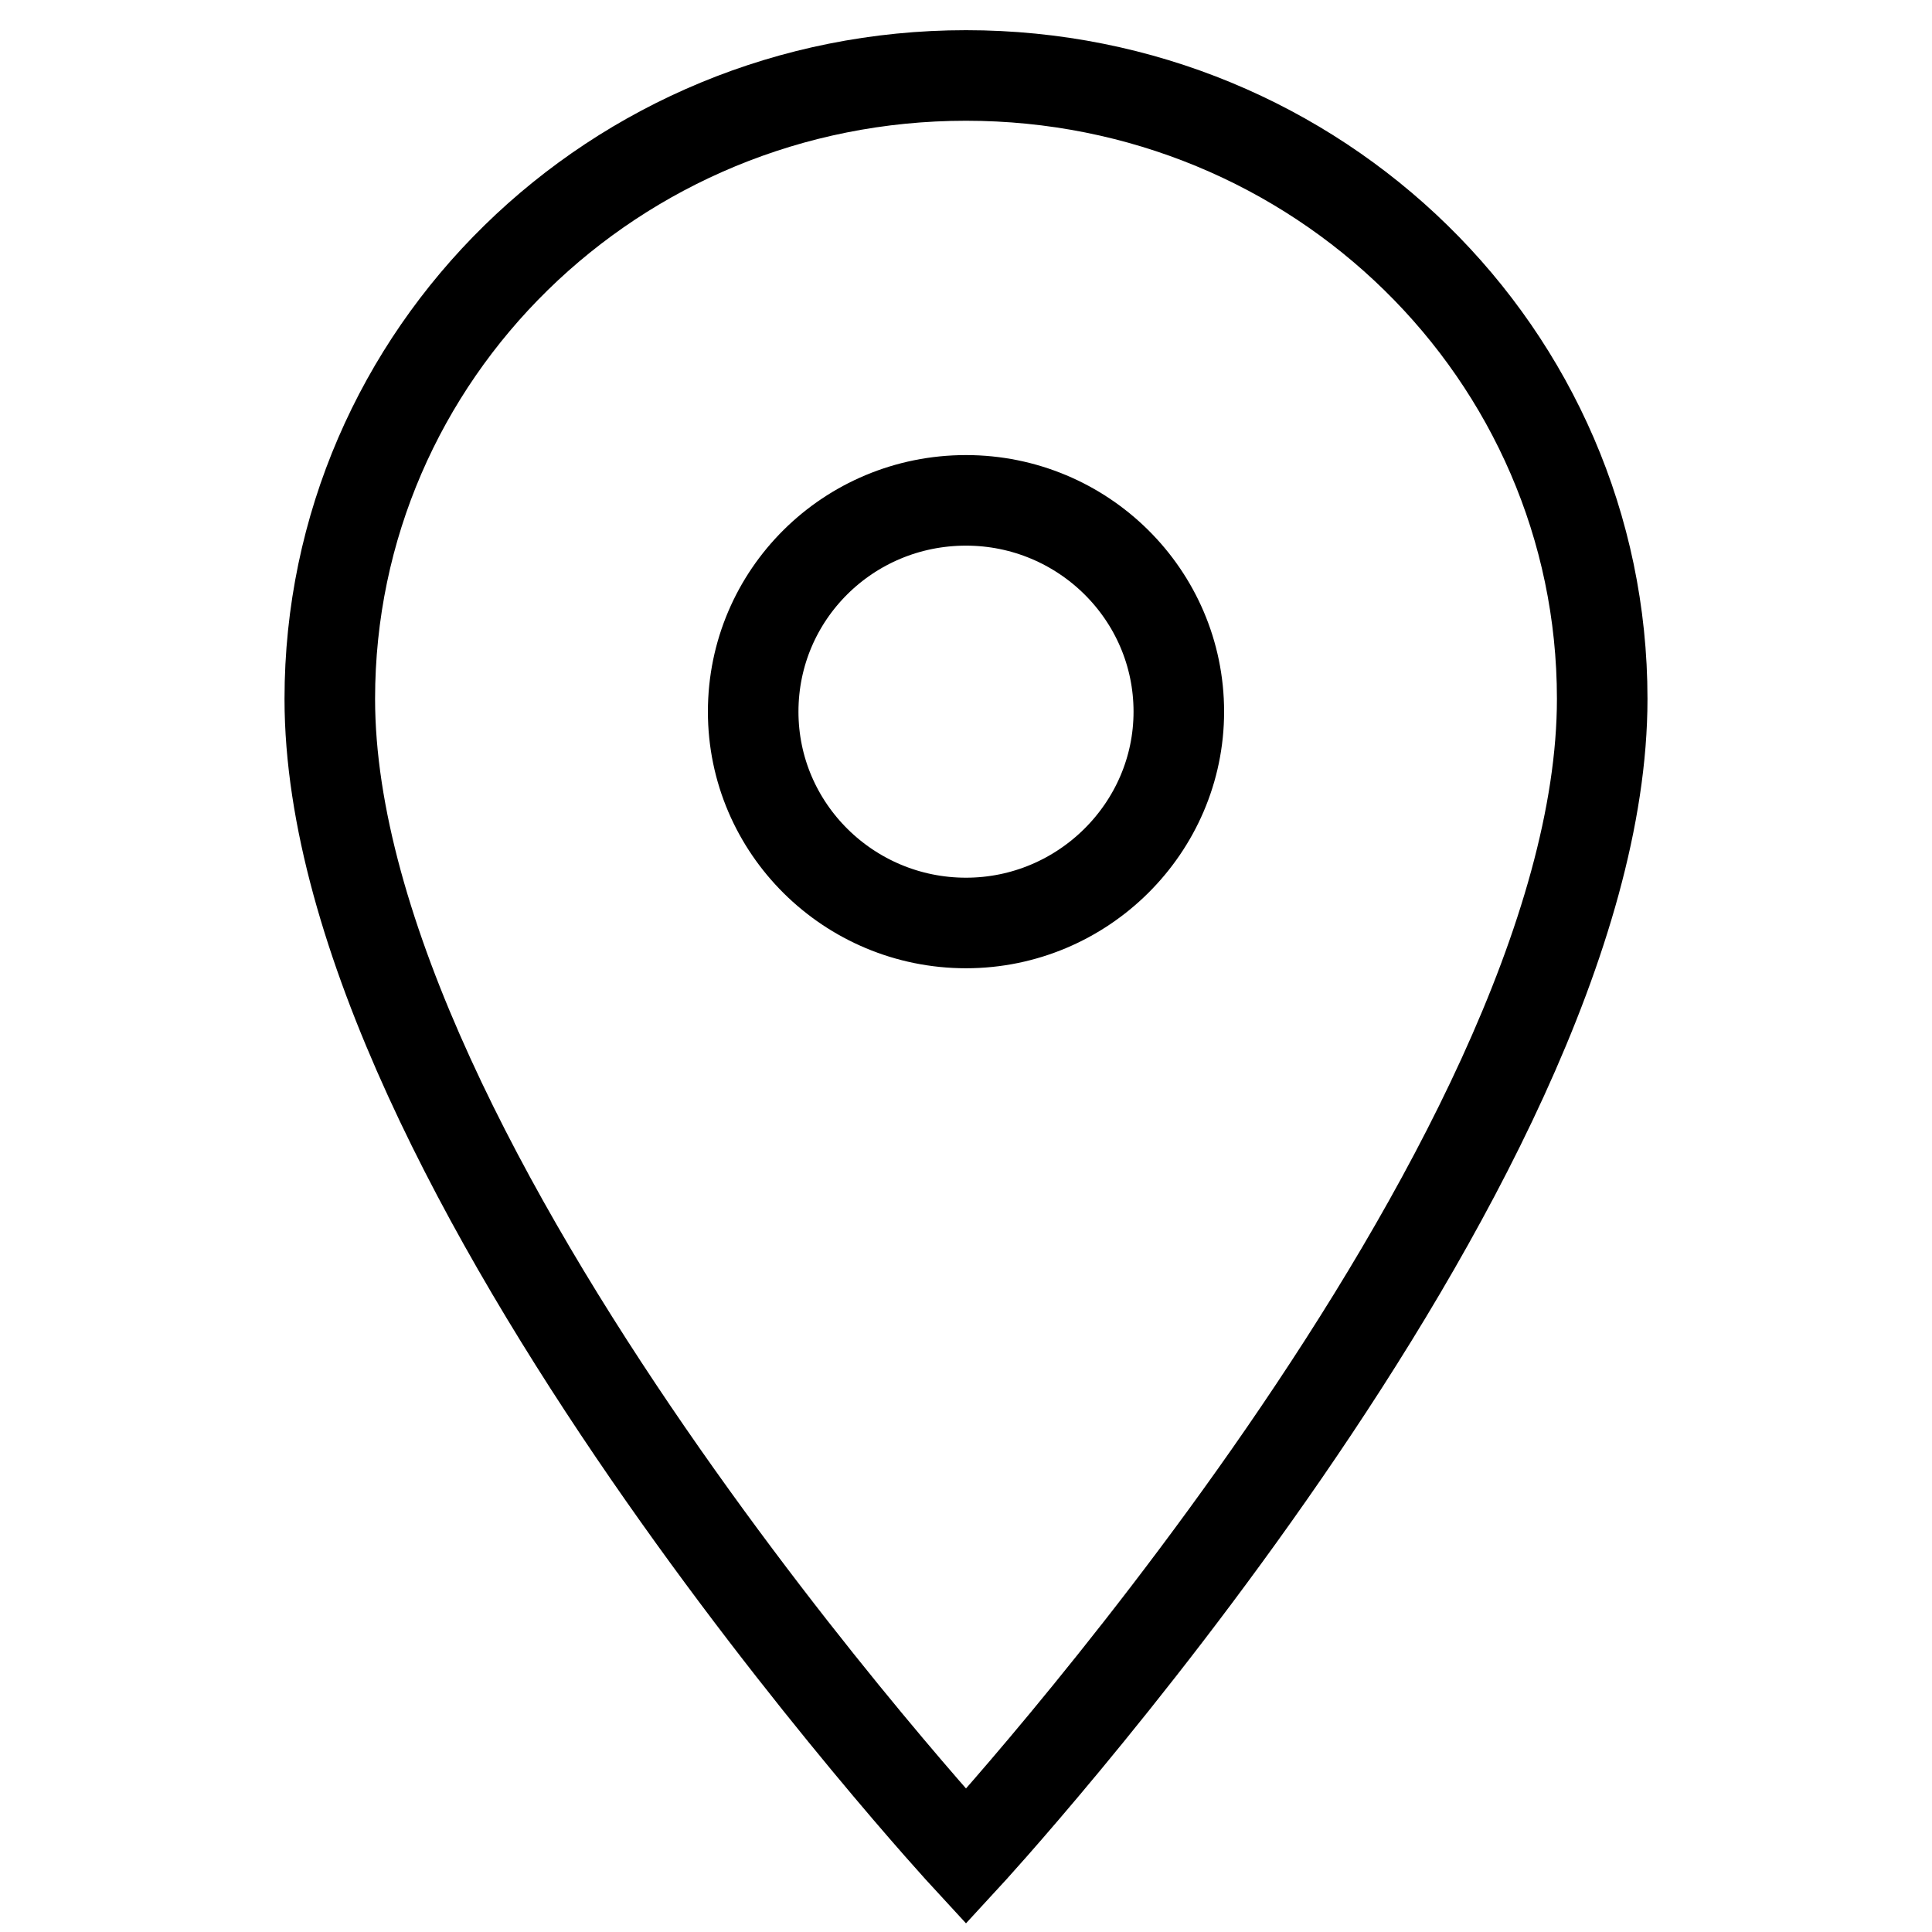
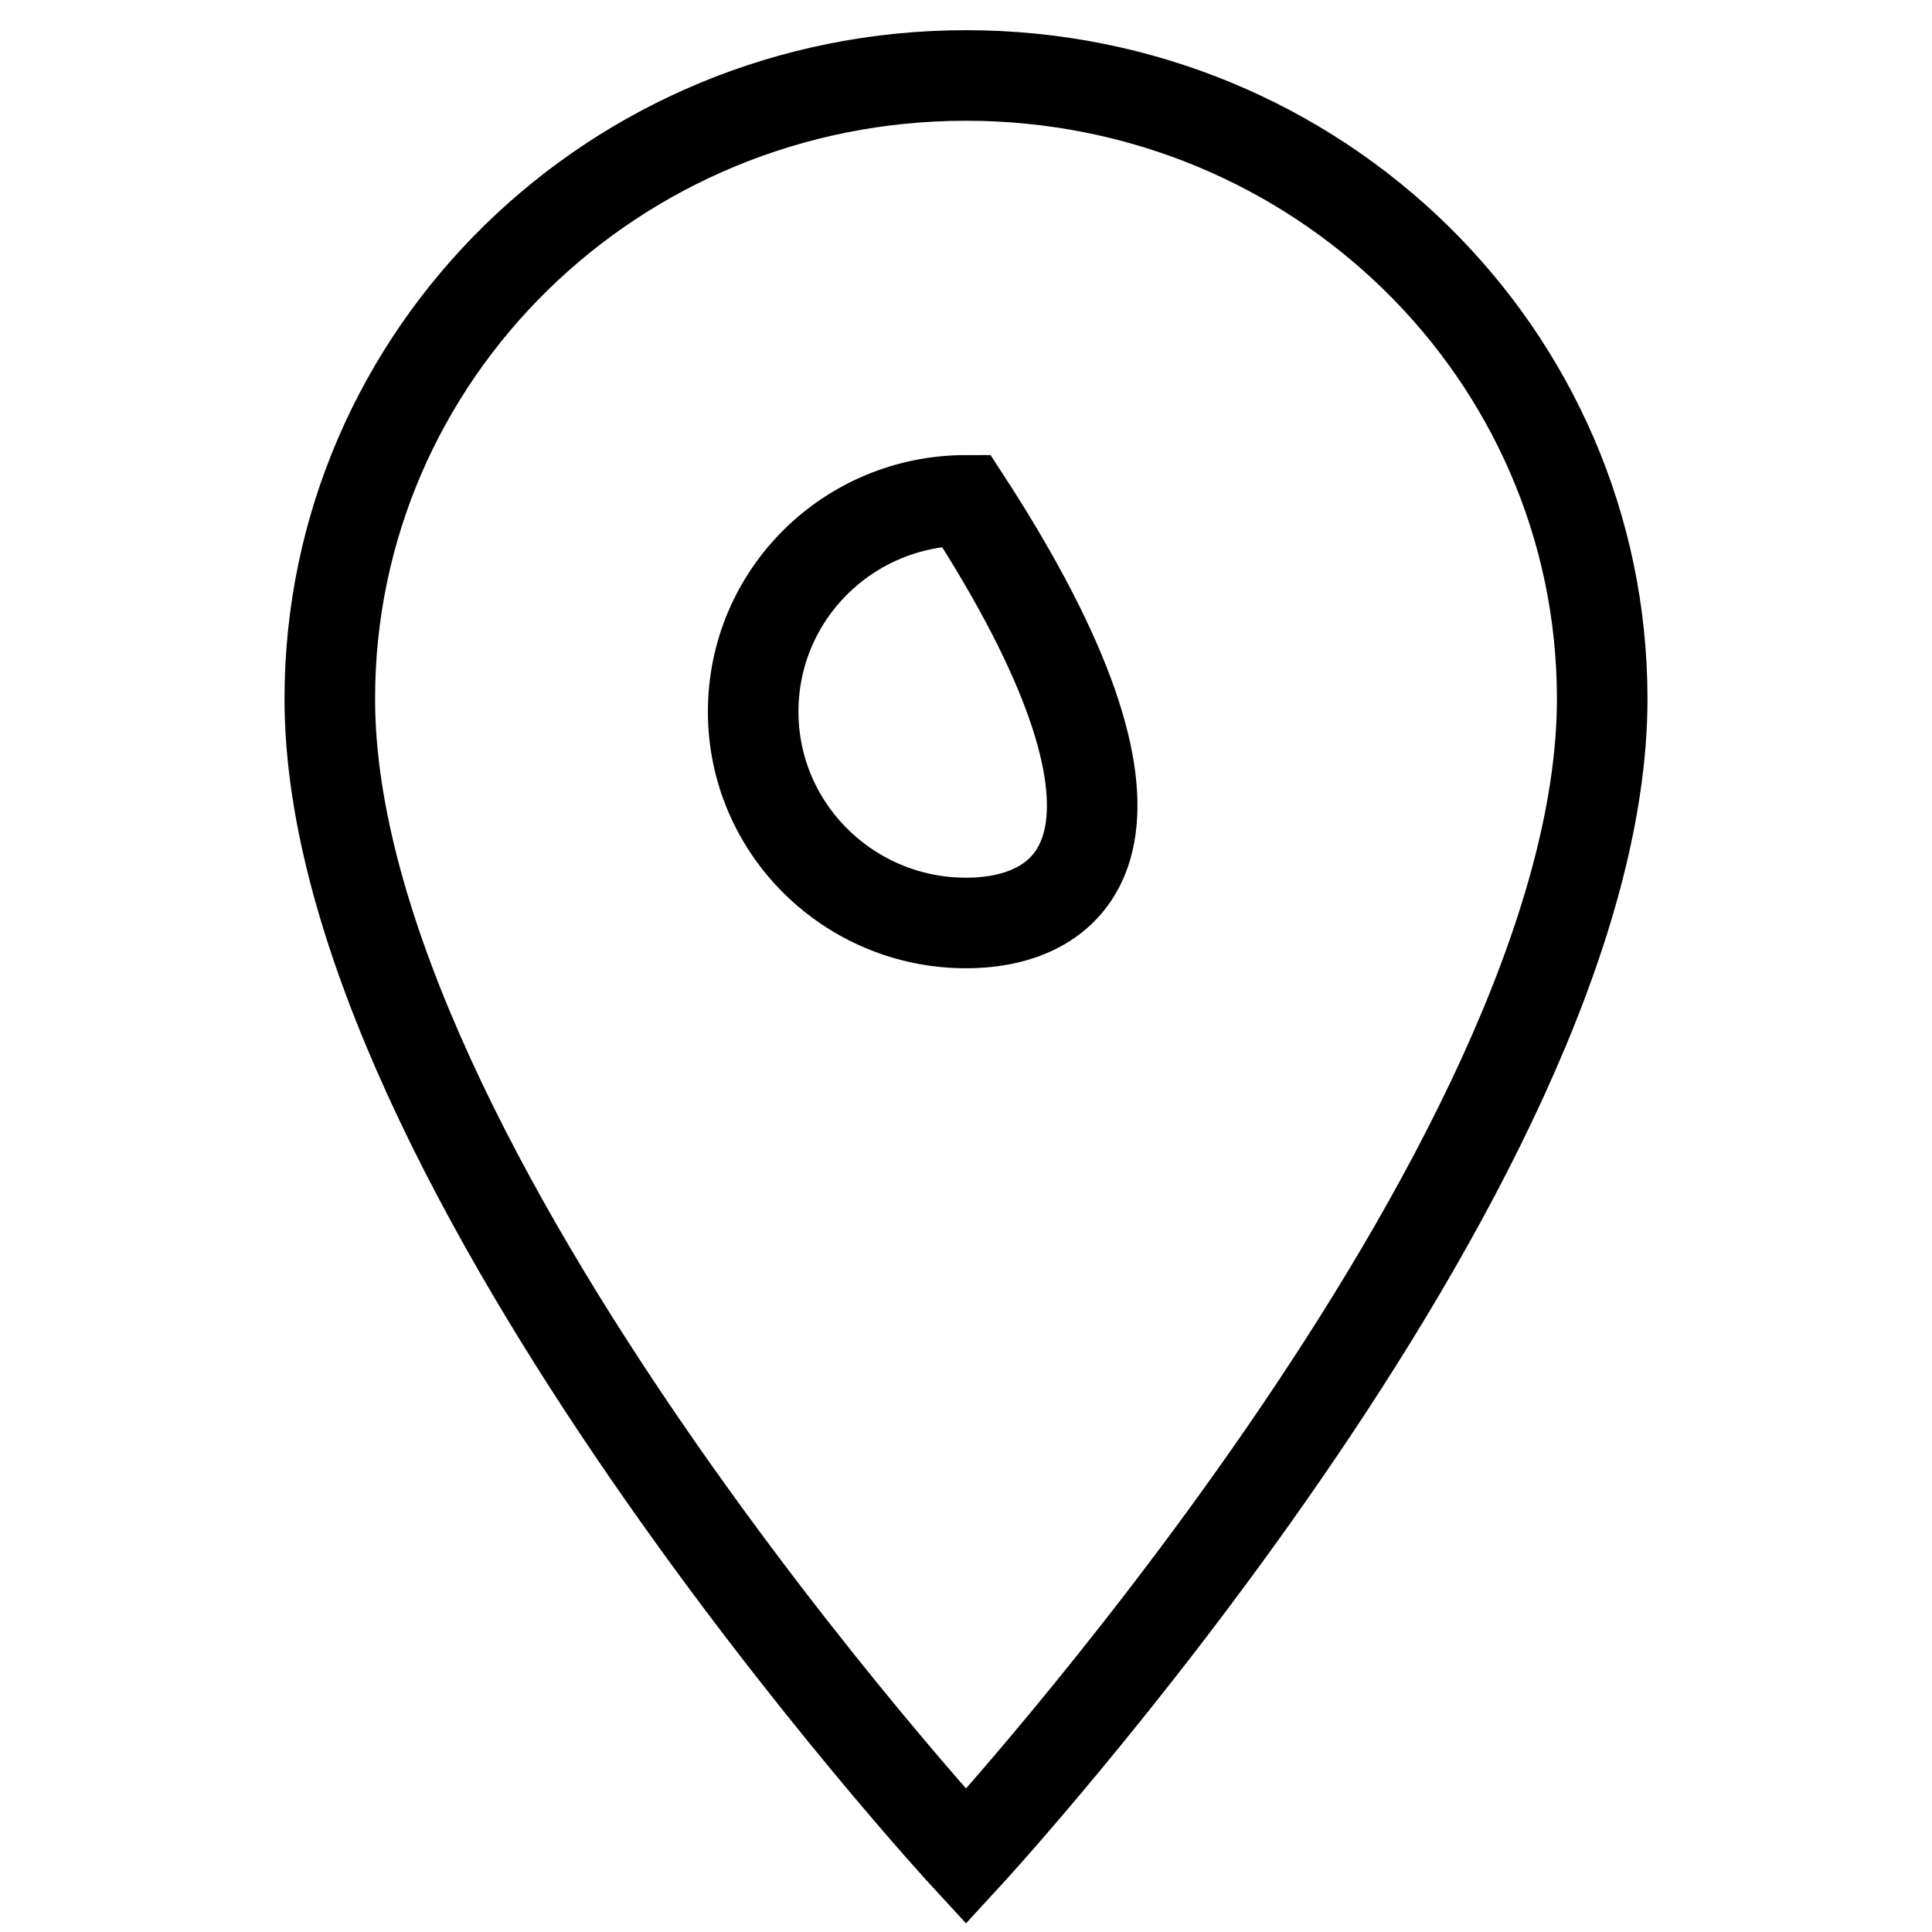
<svg xmlns="http://www.w3.org/2000/svg" version="1.1" x="0px" y="0px" viewBox="0 0 256 256" enable-background="new 0 0 256 256" xml:space="preserve">
  <g>
    <g>
-       <path stroke-width="12" fill-opacity="0" stroke="#000000" d="M128,10c-46.6,0-84.3,36.9-84.3,82.6c0,62,84.3,153.4,84.3,153.4s84.3-91.4,84.3-153.4C212.3,46.9,174.6,10,128,10z M128,122.3c-15.5,0-28.2-12.5-28.2-28c0-15.5,12.6-28,28.2-28c15.5,0,28.2,12.5,28.2,28C156.2,109.7,143.5,122.3,128,122.3z" />
+       <path stroke-width="12" fill-opacity="0" stroke="#000000" d="M128,10c-46.6,0-84.3,36.9-84.3,82.6c0,62,84.3,153.4,84.3,153.4s84.3-91.4,84.3-153.4C212.3,46.9,174.6,10,128,10z M128,122.3c-15.5,0-28.2-12.5-28.2-28c0-15.5,12.6-28,28.2-28C156.2,109.7,143.5,122.3,128,122.3z" />
    </g>
  </g>
</svg>